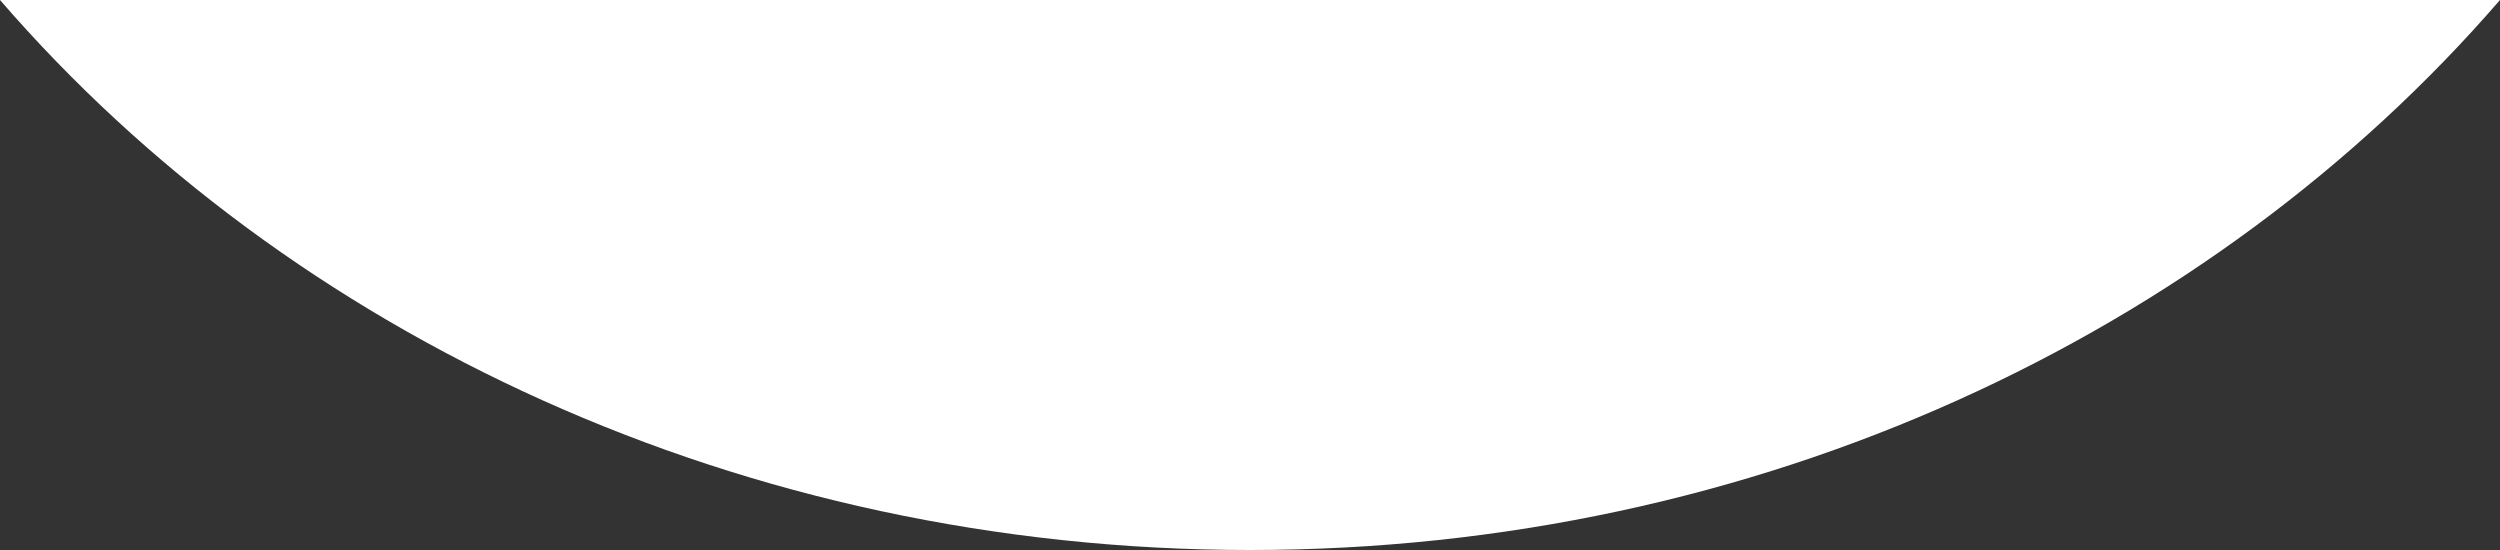
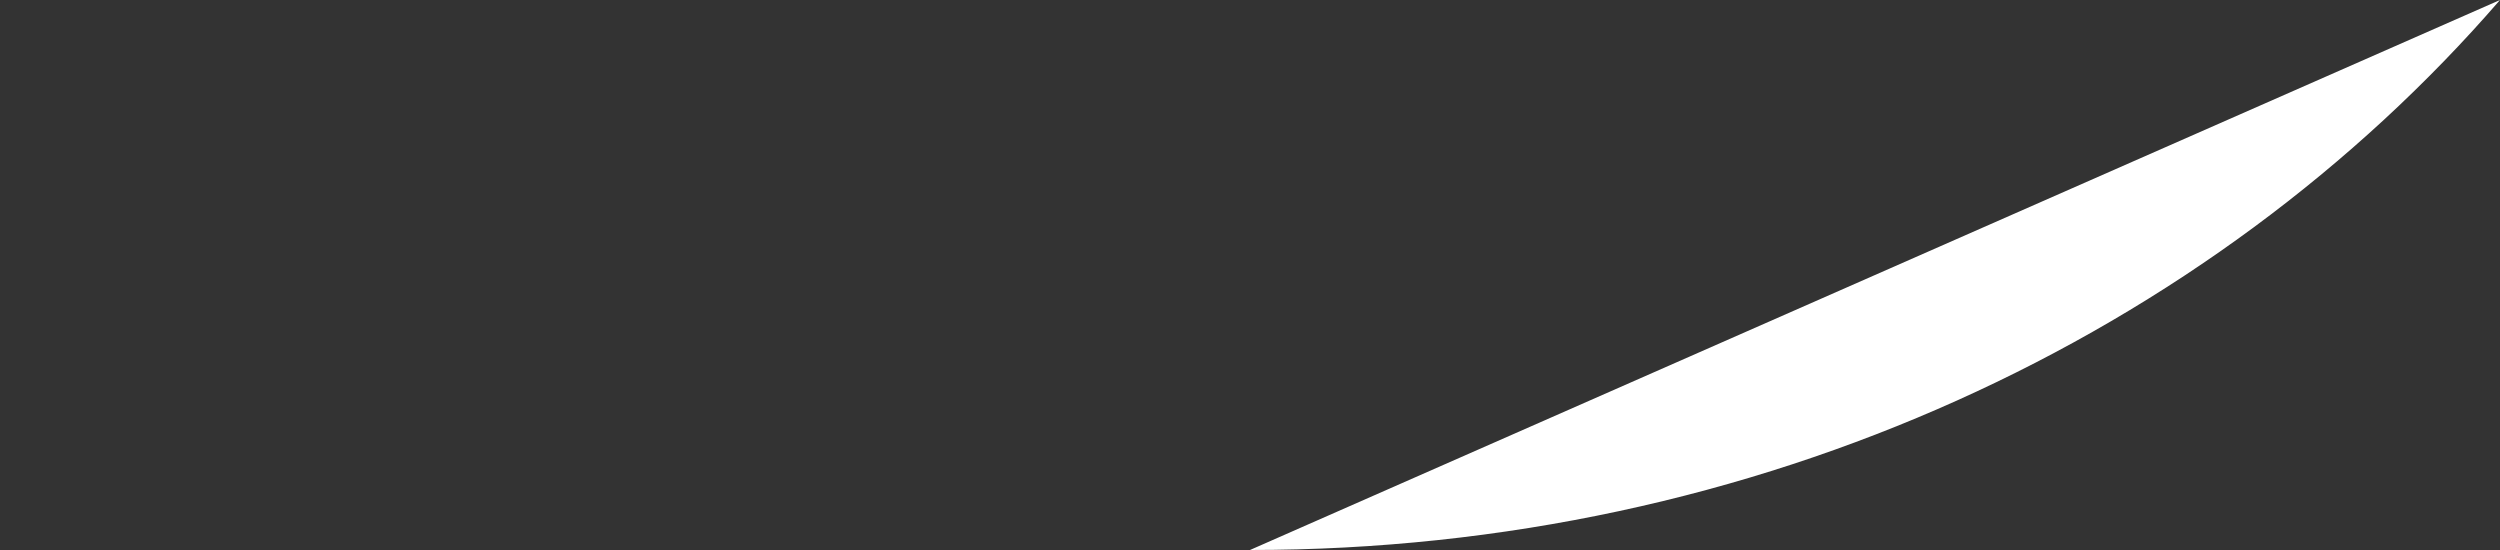
<svg xmlns="http://www.w3.org/2000/svg" width="1200" height="264" viewBox="0 0 1200 264" fill="none">
  <rect x="0" y="0" width="1200" height="264" fill="#333333" stroke="none" />
-   <path d="M600 264C356.055 264 138.971 160.644 0.001 -0L1200 0C1061.03 160.644 843.945 264 600 264Z" fill="white" />
+   <path d="M600 264L1200 0C1061.03 160.644 843.945 264 600 264Z" fill="white" />
</svg>